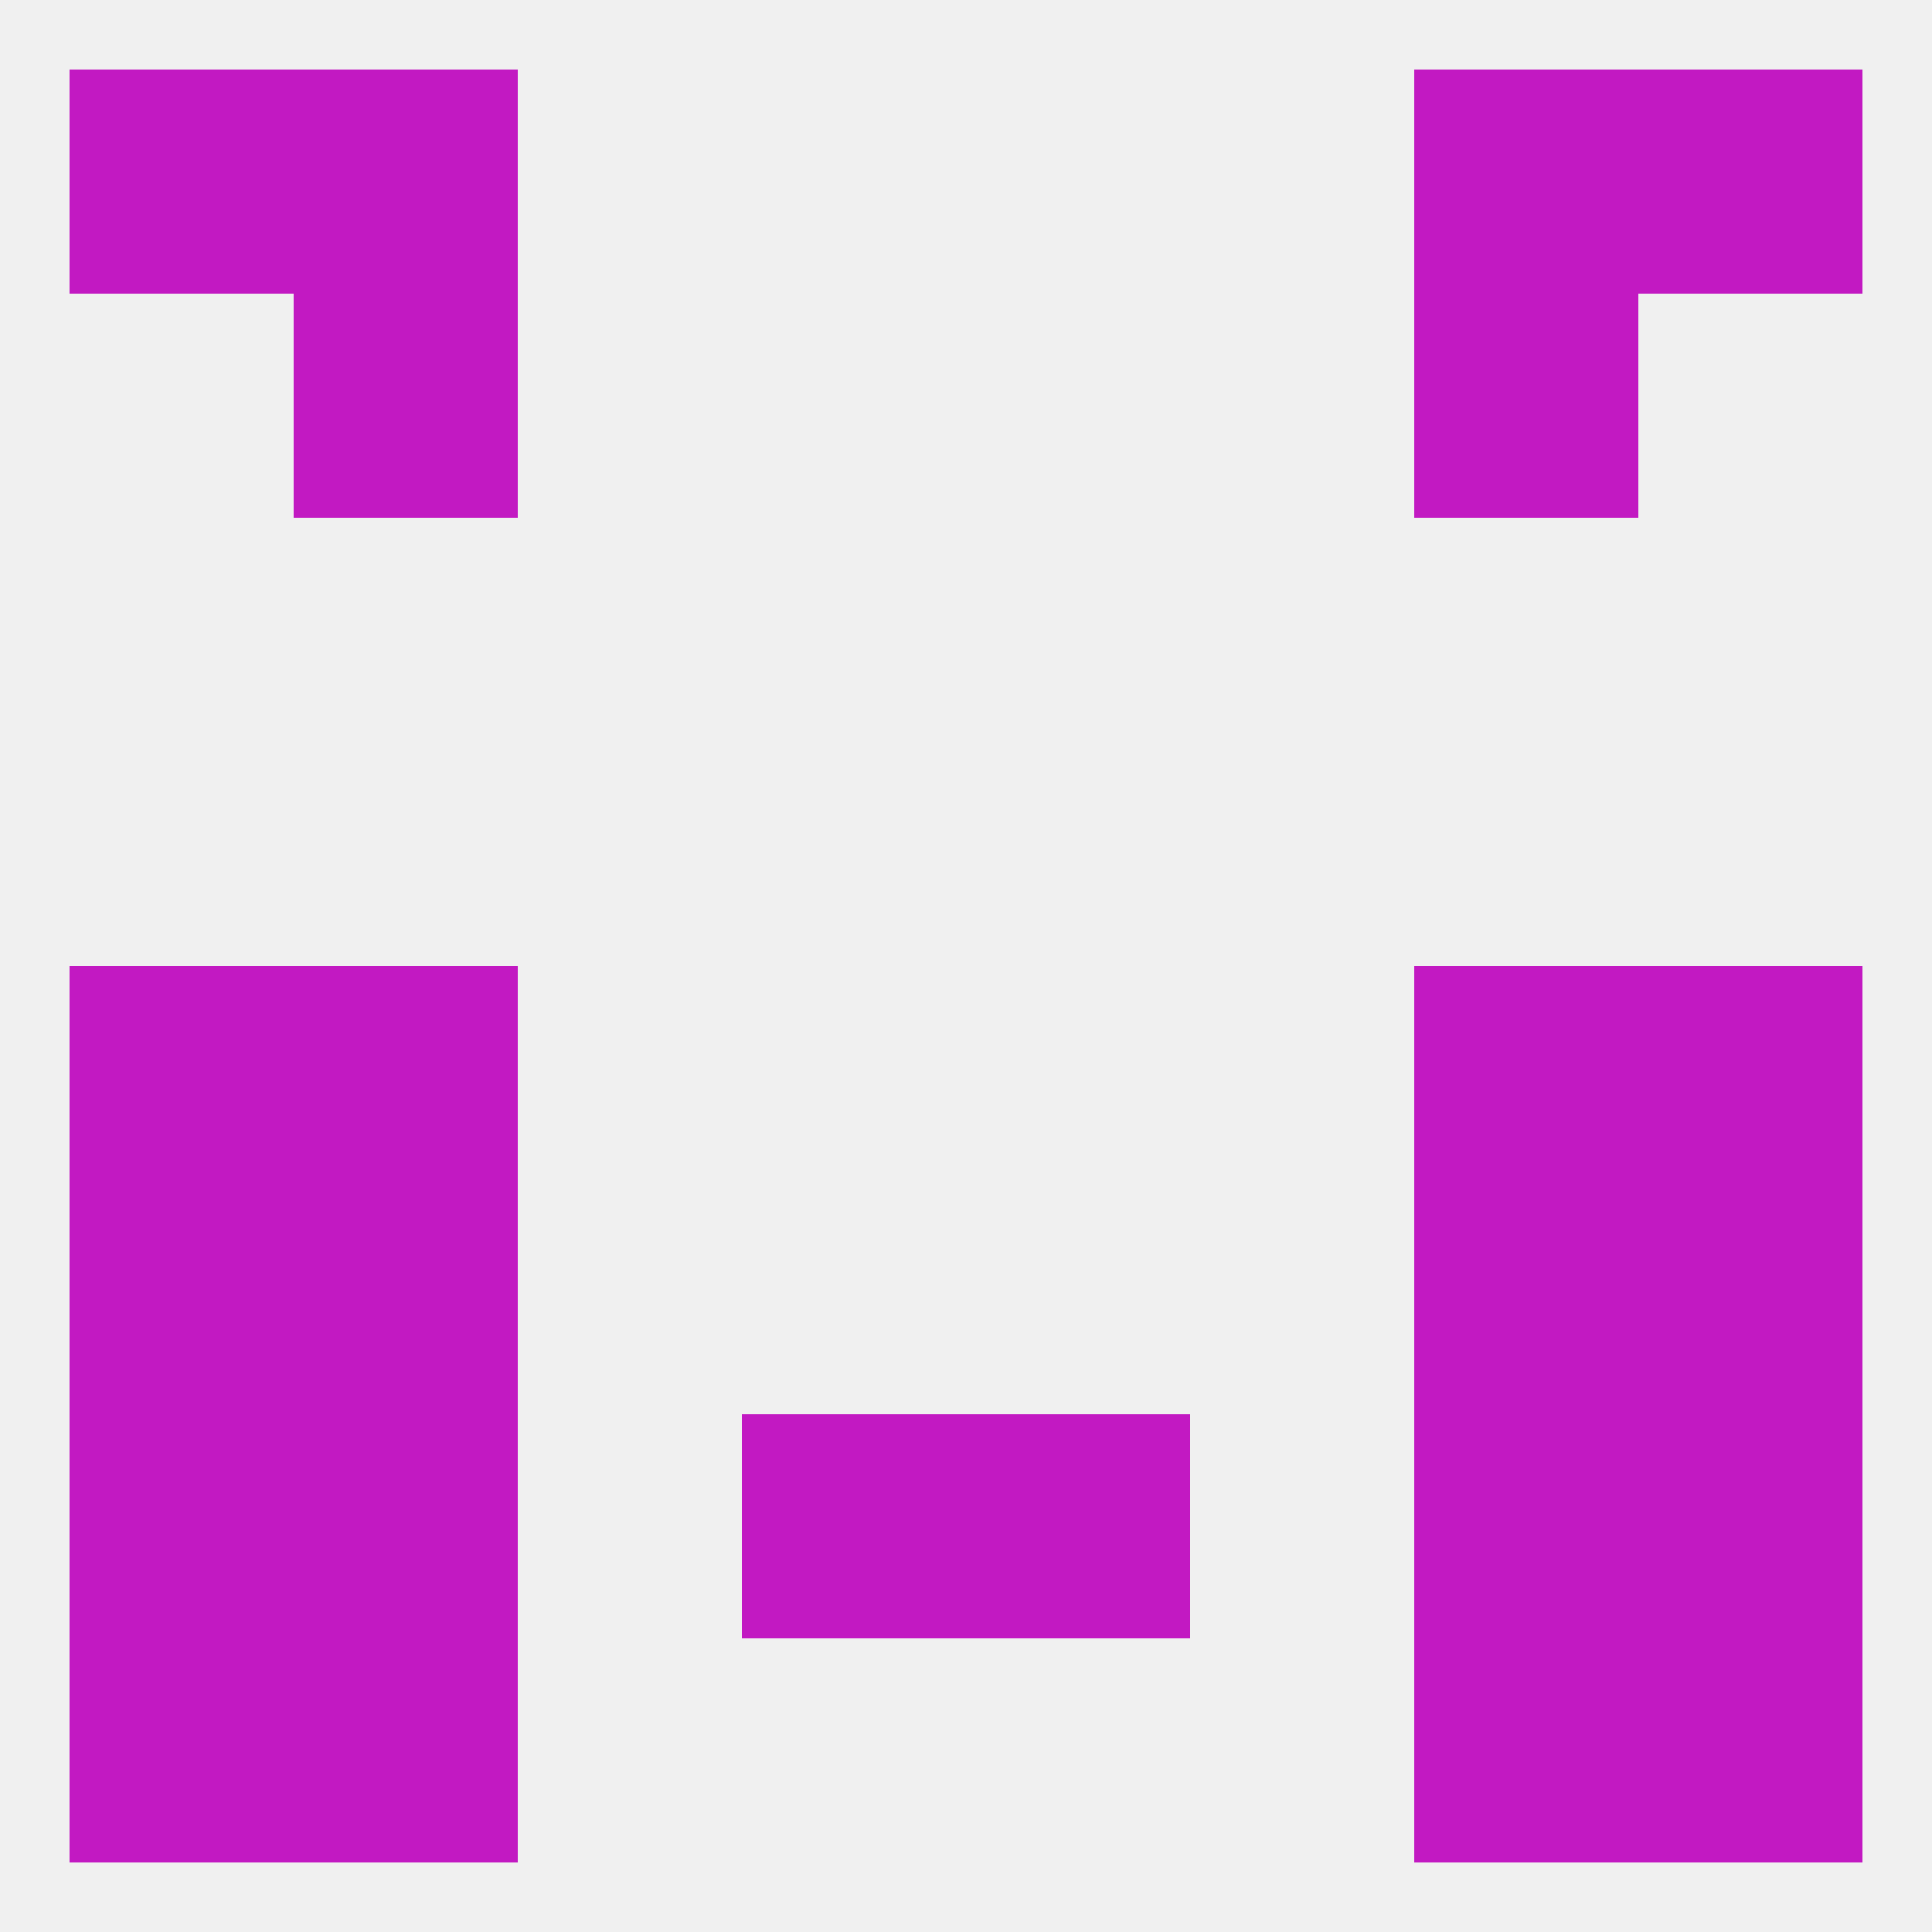
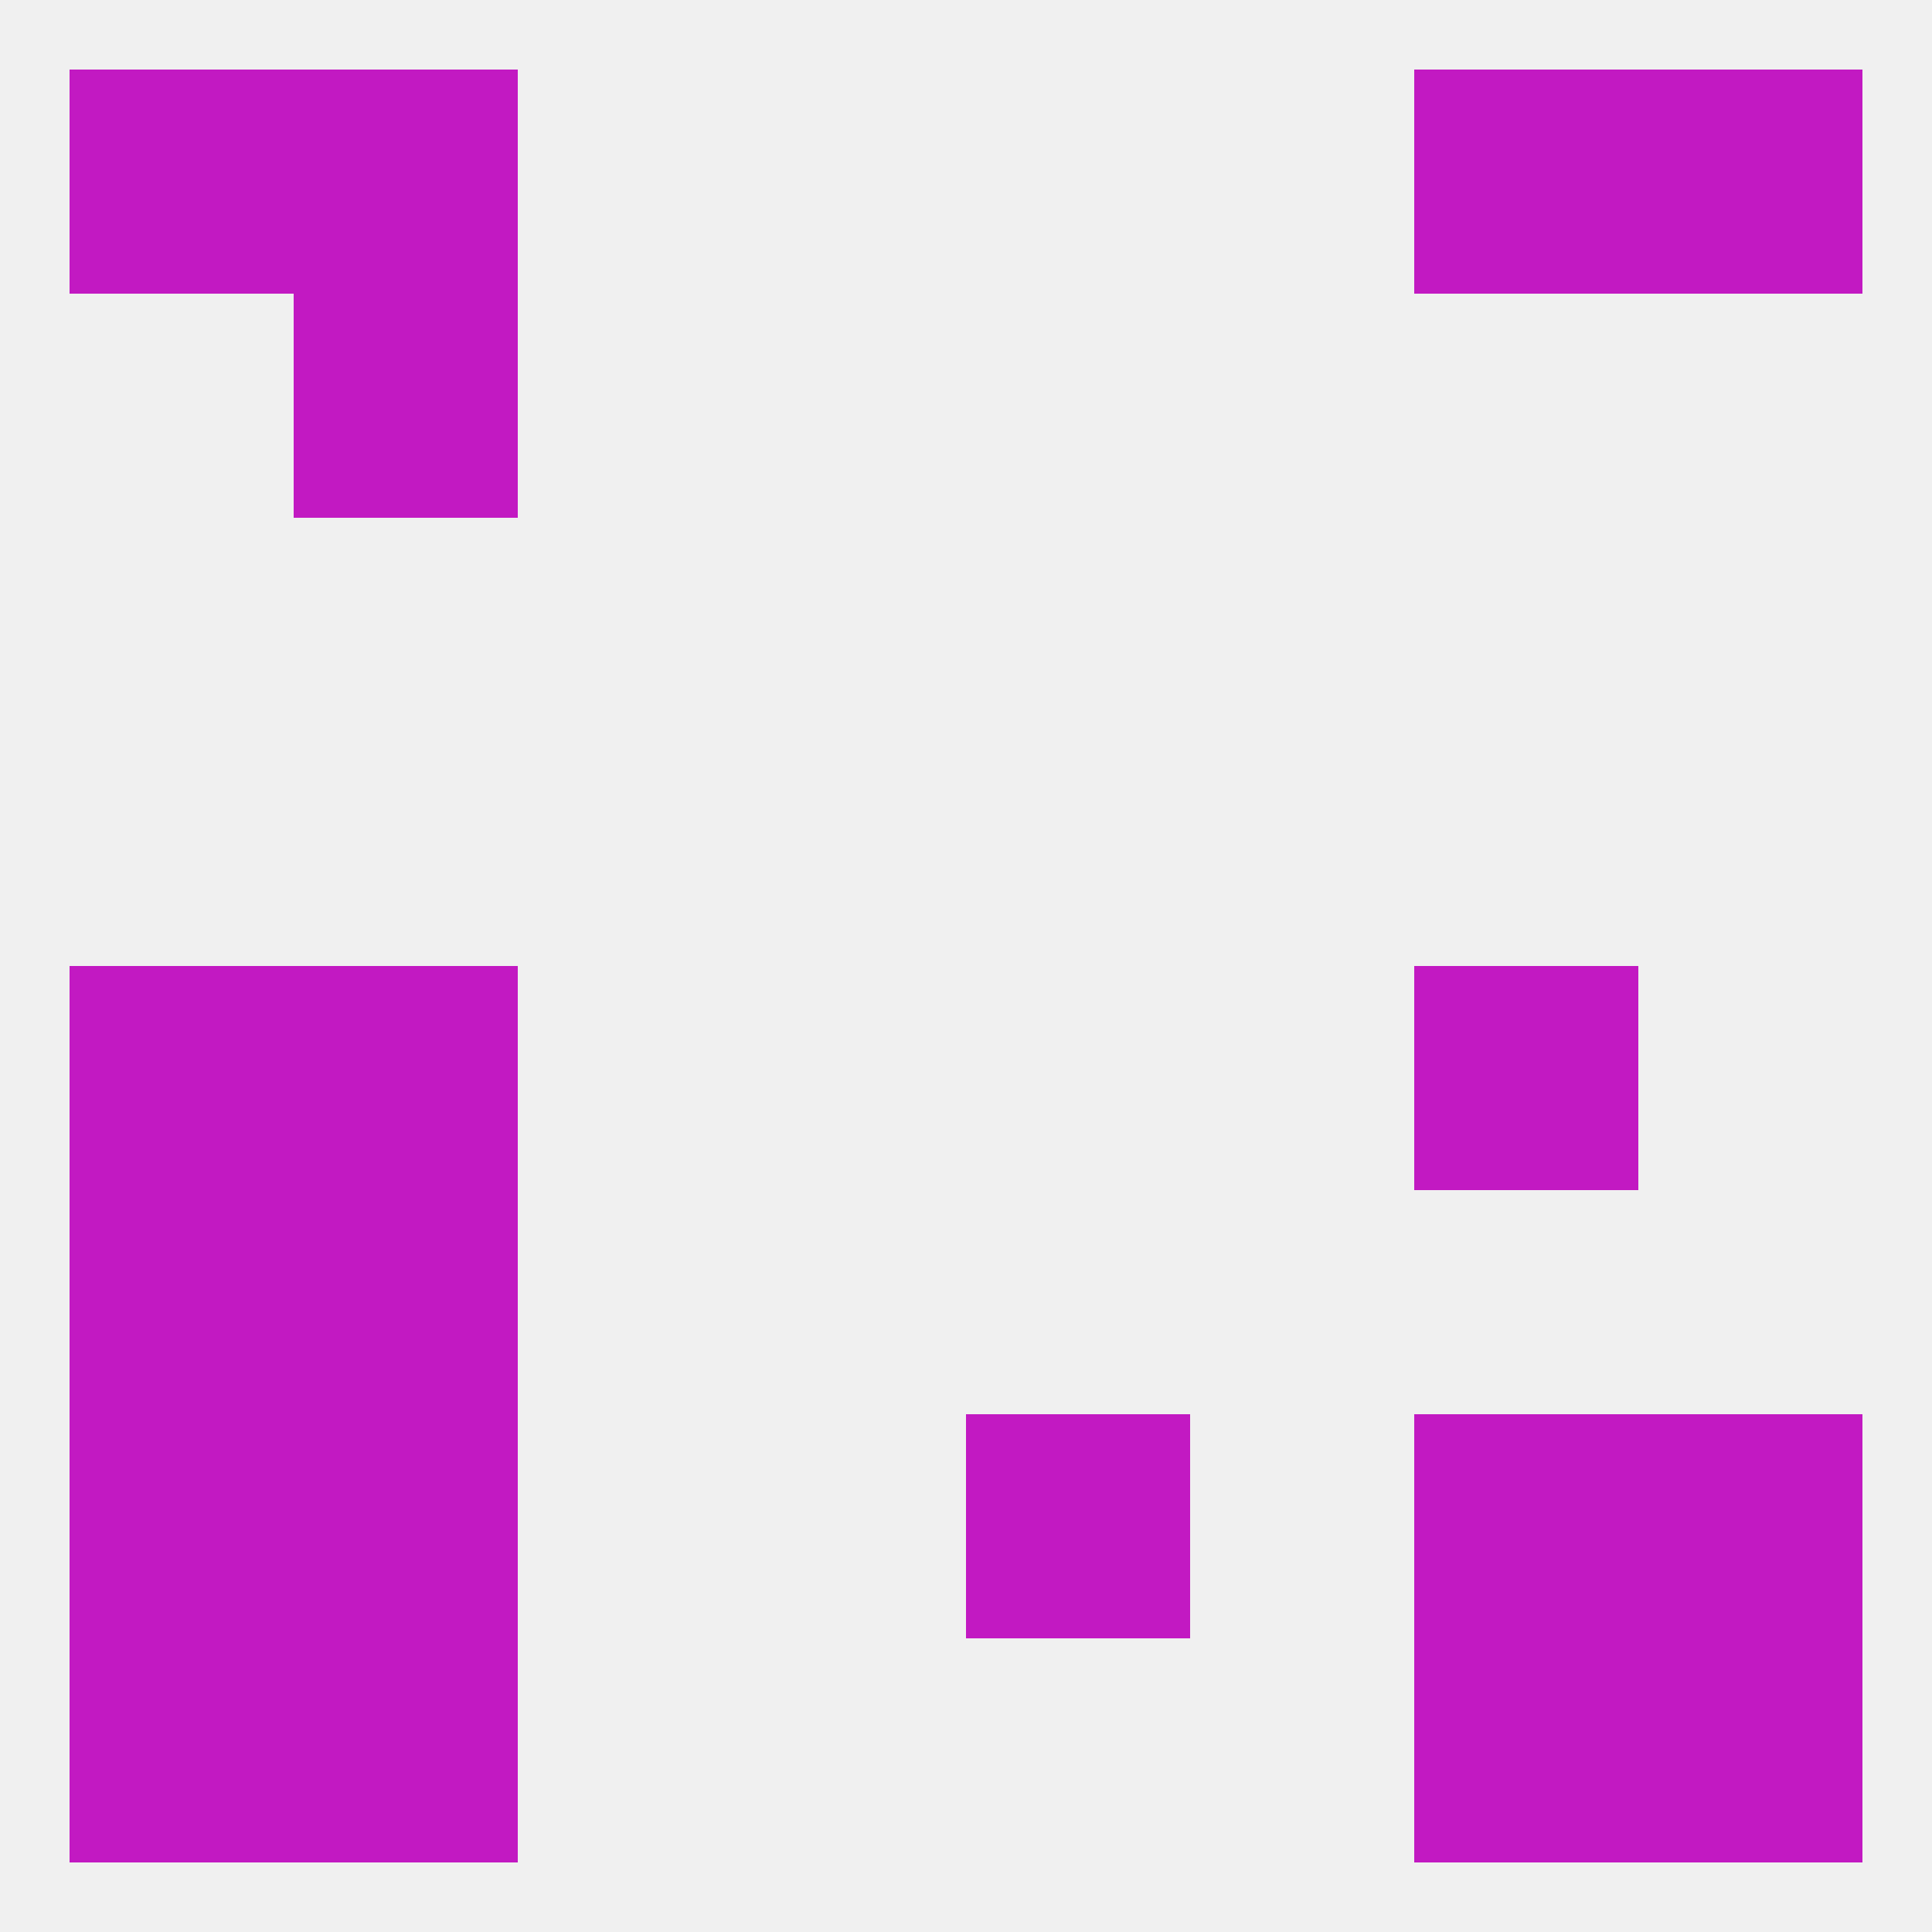
<svg xmlns="http://www.w3.org/2000/svg" version="1.1" baseprofile="full" width="250" height="250" viewBox="0 0 250 250">
  <rect width="100%" height="100%" fill="rgba(240,240,240,255)" />
  <rect x="183" y="125" width="29" height="29" fill="rgba(194,25,194,255)" />
  <rect x="9" y="125" width="29" height="29" fill="rgba(194,25,194,255)" />
-   <rect x="212" y="125" width="29" height="29" fill="rgba(194,25,194,255)" />
  <rect x="38" y="125" width="29" height="29" fill="rgba(194,25,194,255)" />
-   <rect x="212" y="154" width="29" height="29" fill="rgba(194,25,194,255)" />
  <rect x="38" y="154" width="29" height="29" fill="rgba(194,25,194,255)" />
-   <rect x="183" y="154" width="29" height="29" fill="rgba(194,25,194,255)" />
  <rect x="9" y="154" width="29" height="29" fill="rgba(194,25,194,255)" />
  <rect x="9" y="183" width="29" height="29" fill="rgba(194,25,194,255)" />
  <rect x="212" y="183" width="29" height="29" fill="rgba(194,25,194,255)" />
-   <rect x="96" y="183" width="29" height="29" fill="rgba(194,25,194,255)" />
  <rect x="125" y="183" width="29" height="29" fill="rgba(194,25,194,255)" />
  <rect x="38" y="183" width="29" height="29" fill="rgba(194,25,194,255)" />
  <rect x="183" y="183" width="29" height="29" fill="rgba(194,25,194,255)" />
  <rect x="38" y="38" width="29" height="29" fill="rgba(194,25,194,255)" />
-   <rect x="183" y="38" width="29" height="29" fill="rgba(194,25,194,255)" />
  <rect x="38" y="9" width="29" height="29" fill="rgba(194,25,194,255)" />
  <rect x="183" y="9" width="29" height="29" fill="rgba(194,25,194,255)" />
  <rect x="9" y="9" width="29" height="29" fill="rgba(194,25,194,255)" />
  <rect x="212" y="9" width="29" height="29" fill="rgba(194,25,194,255)" />
  <rect x="9" y="212" width="29" height="29" fill="rgba(194,25,194,255)" />
  <rect x="212" y="212" width="29" height="29" fill="rgba(194,25,194,255)" />
  <rect x="38" y="212" width="29" height="29" fill="rgba(194,25,194,255)" />
  <rect x="183" y="212" width="29" height="29" fill="rgba(194,25,194,255)" />
</svg>